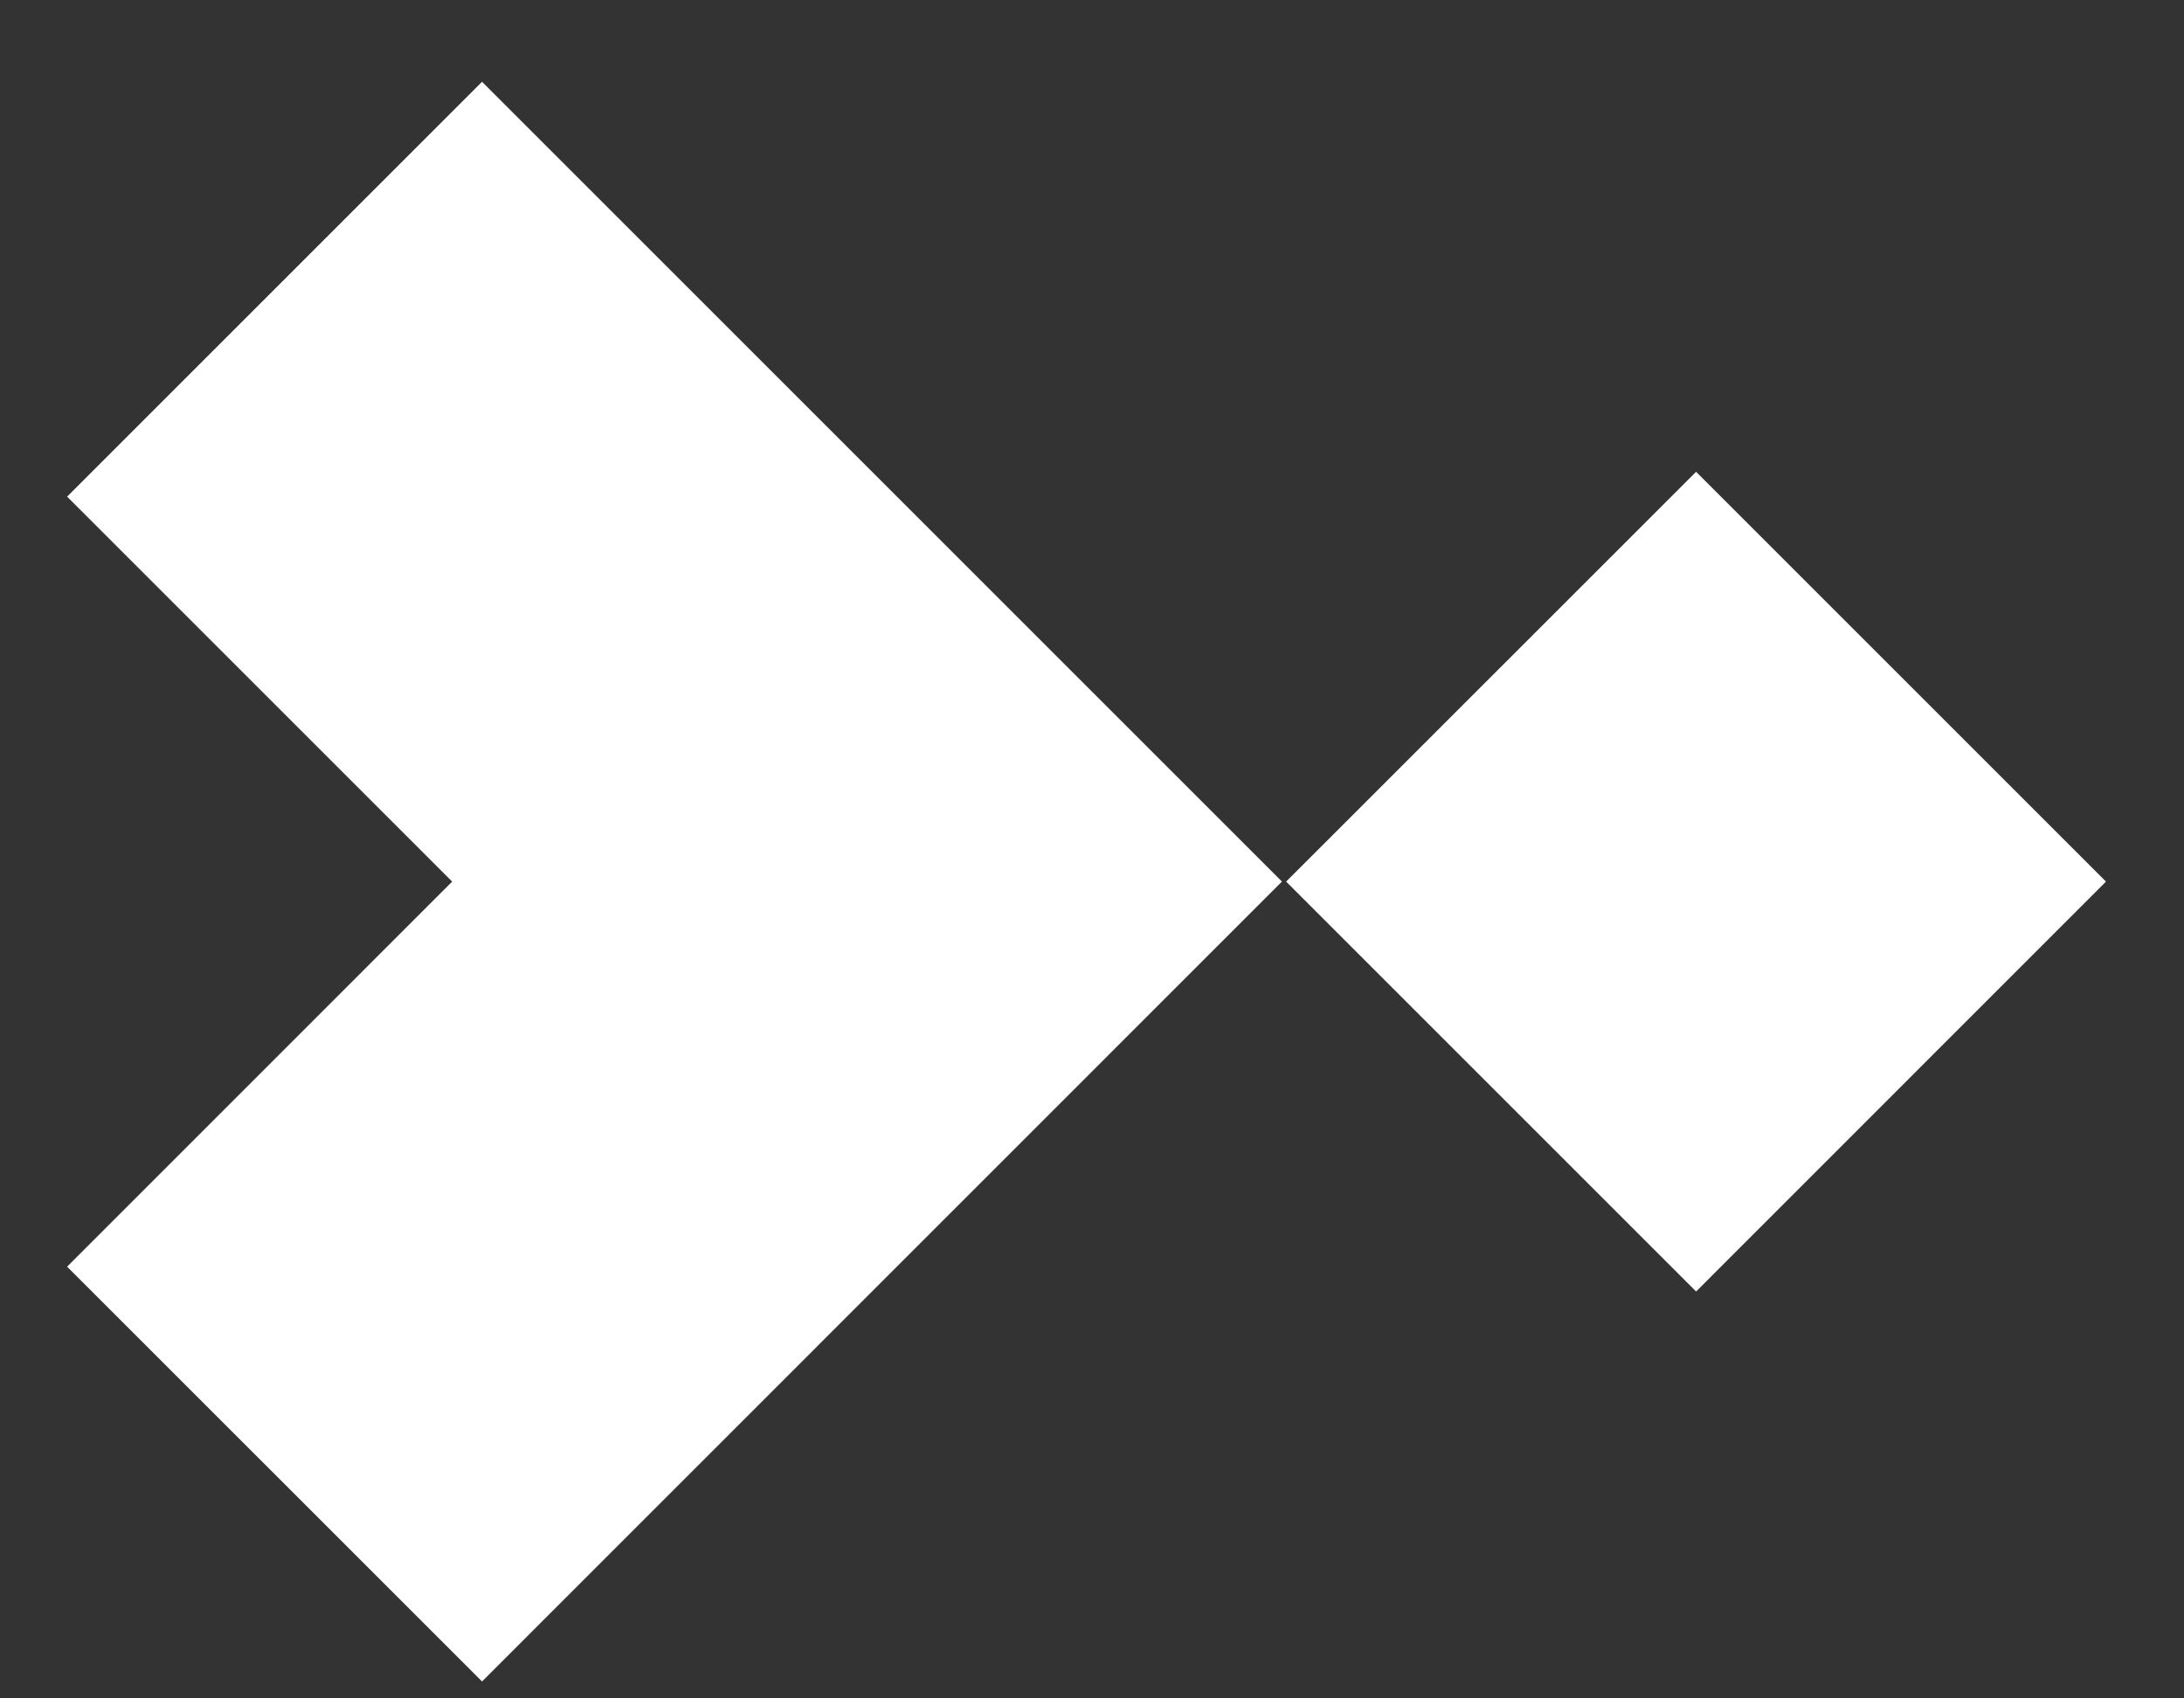
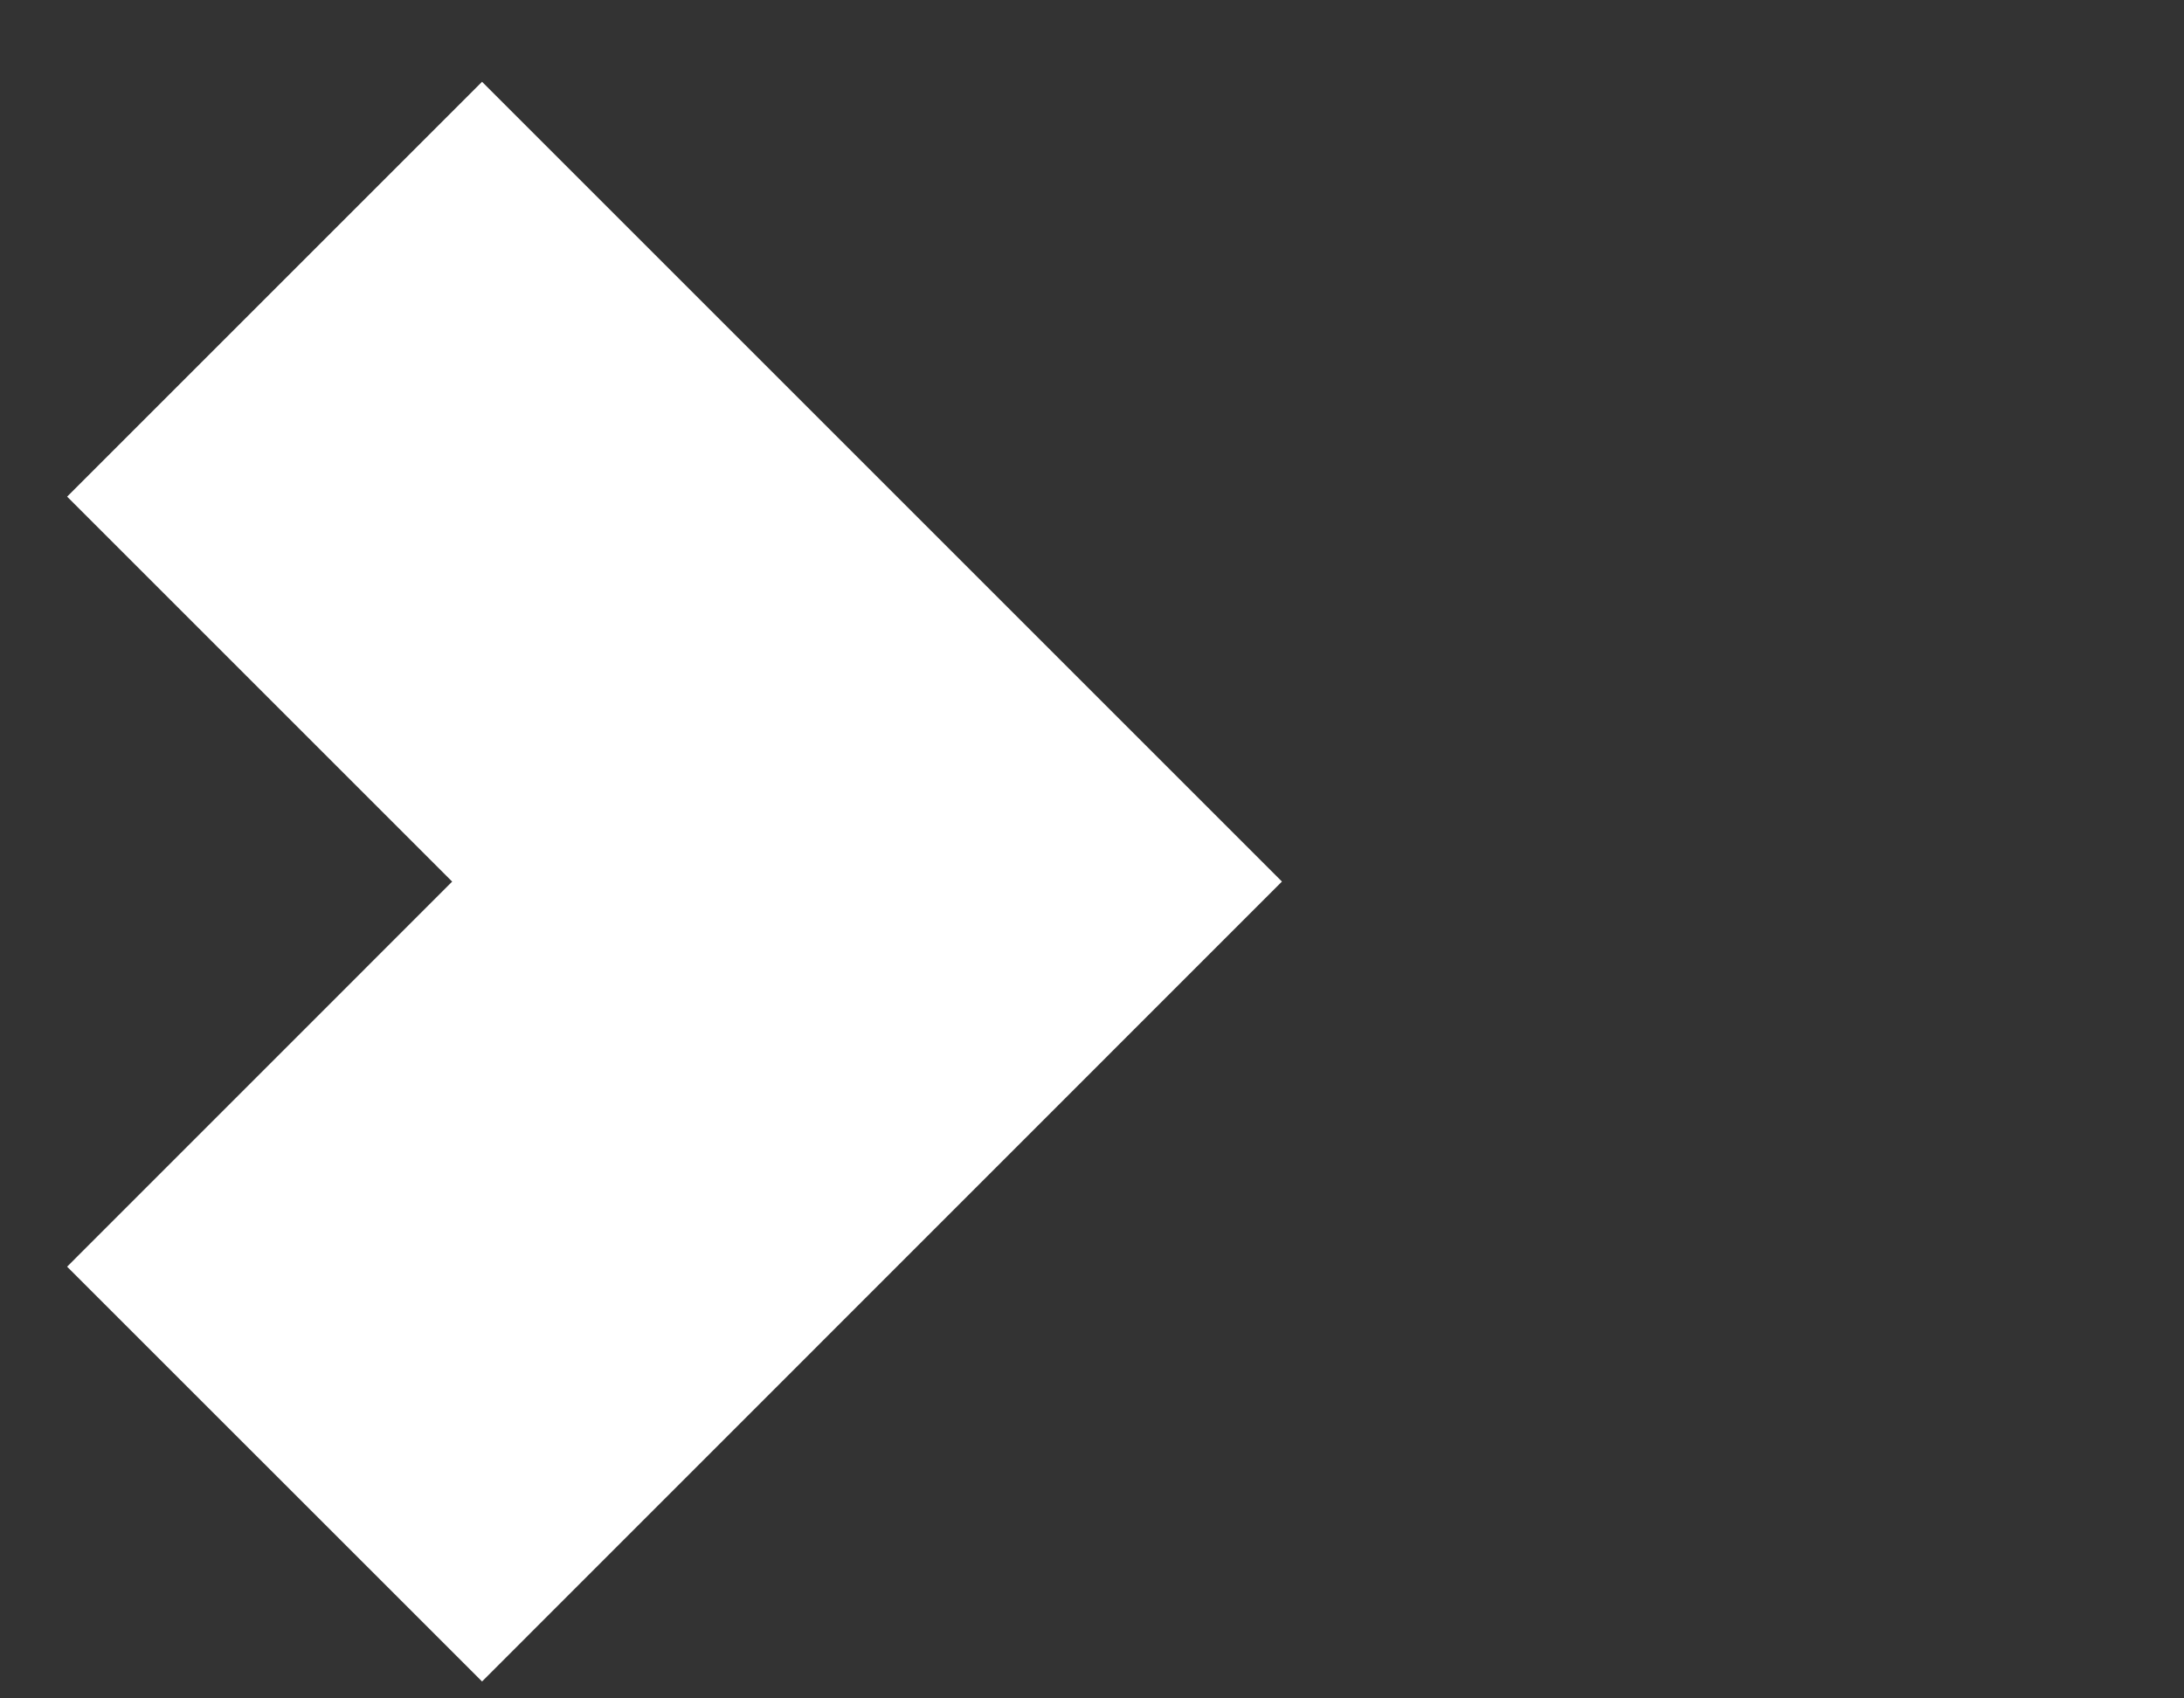
<svg xmlns="http://www.w3.org/2000/svg" width="18" height="14" fill="none">
  <rect width="100%" height="100%" fill="#333333" stroke="none" />
-   <path fill="#fff" d="m13.979 3.889 3.378 3.378-3.378 3.379L10.6 7.267z" />
  <path stroke="#fff" stroke-width="4.836" d="m2.263 2.384 4.883 4.883-4.883 4.884" />
</svg>